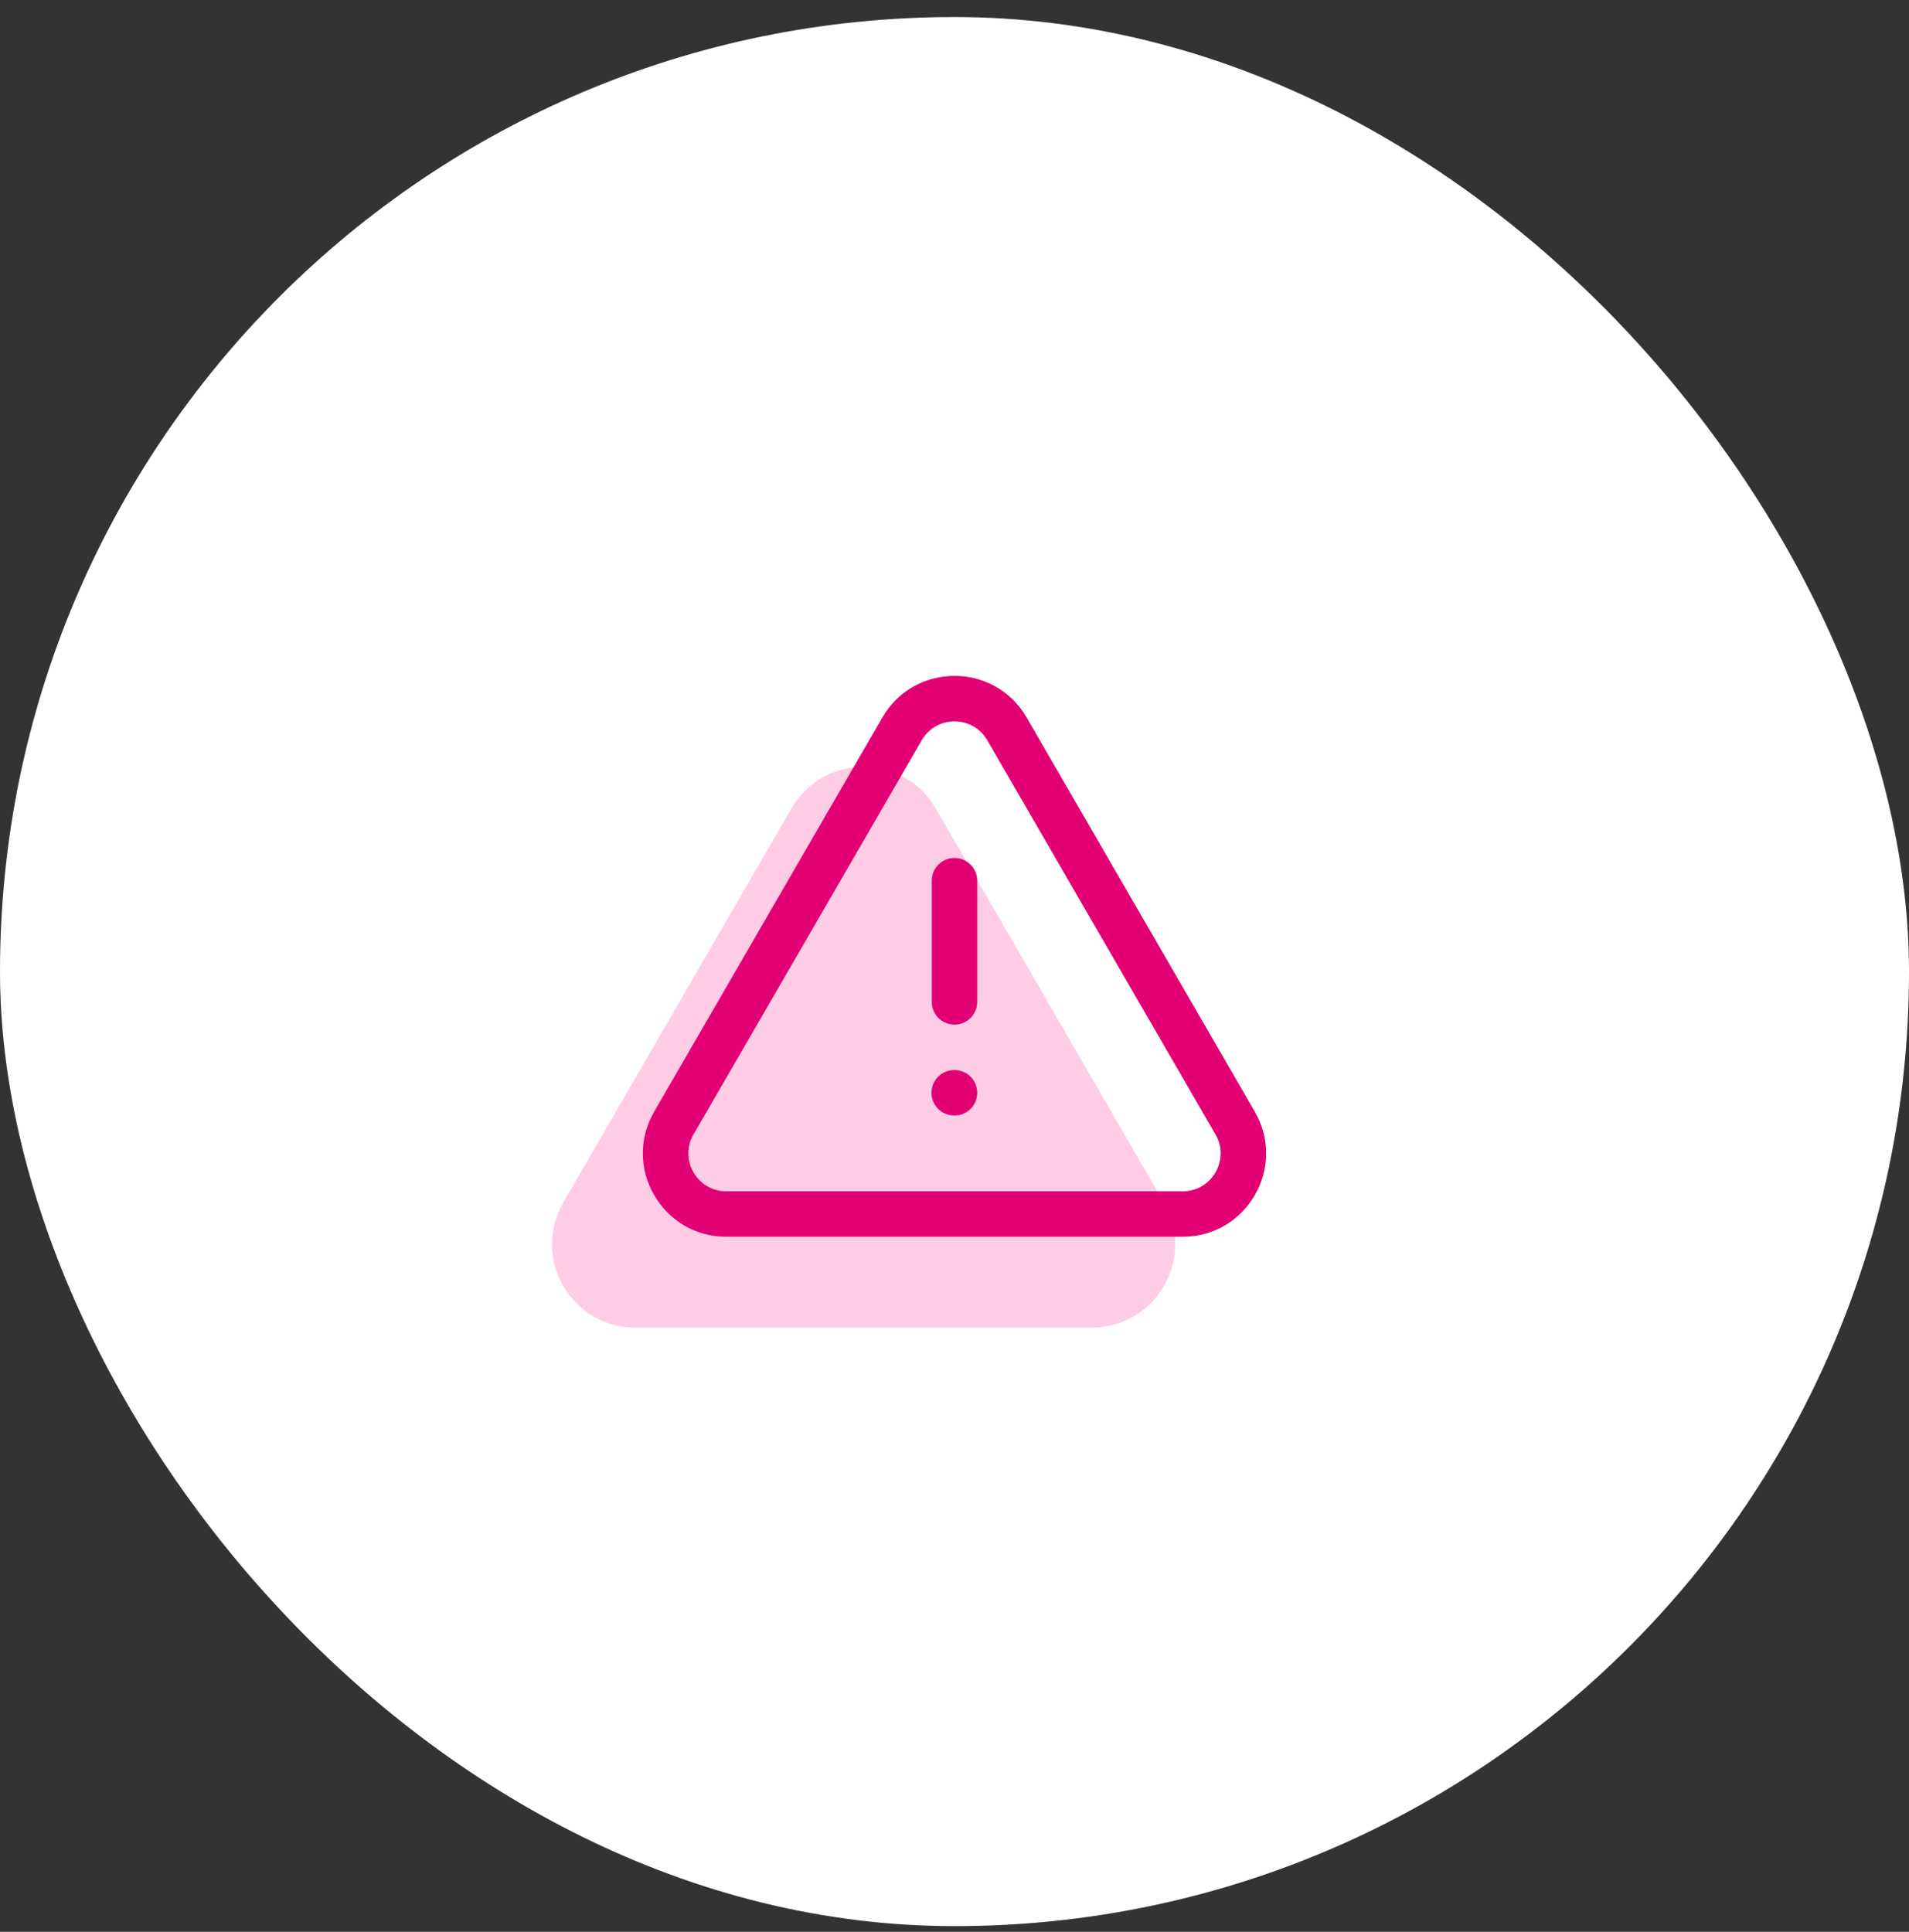
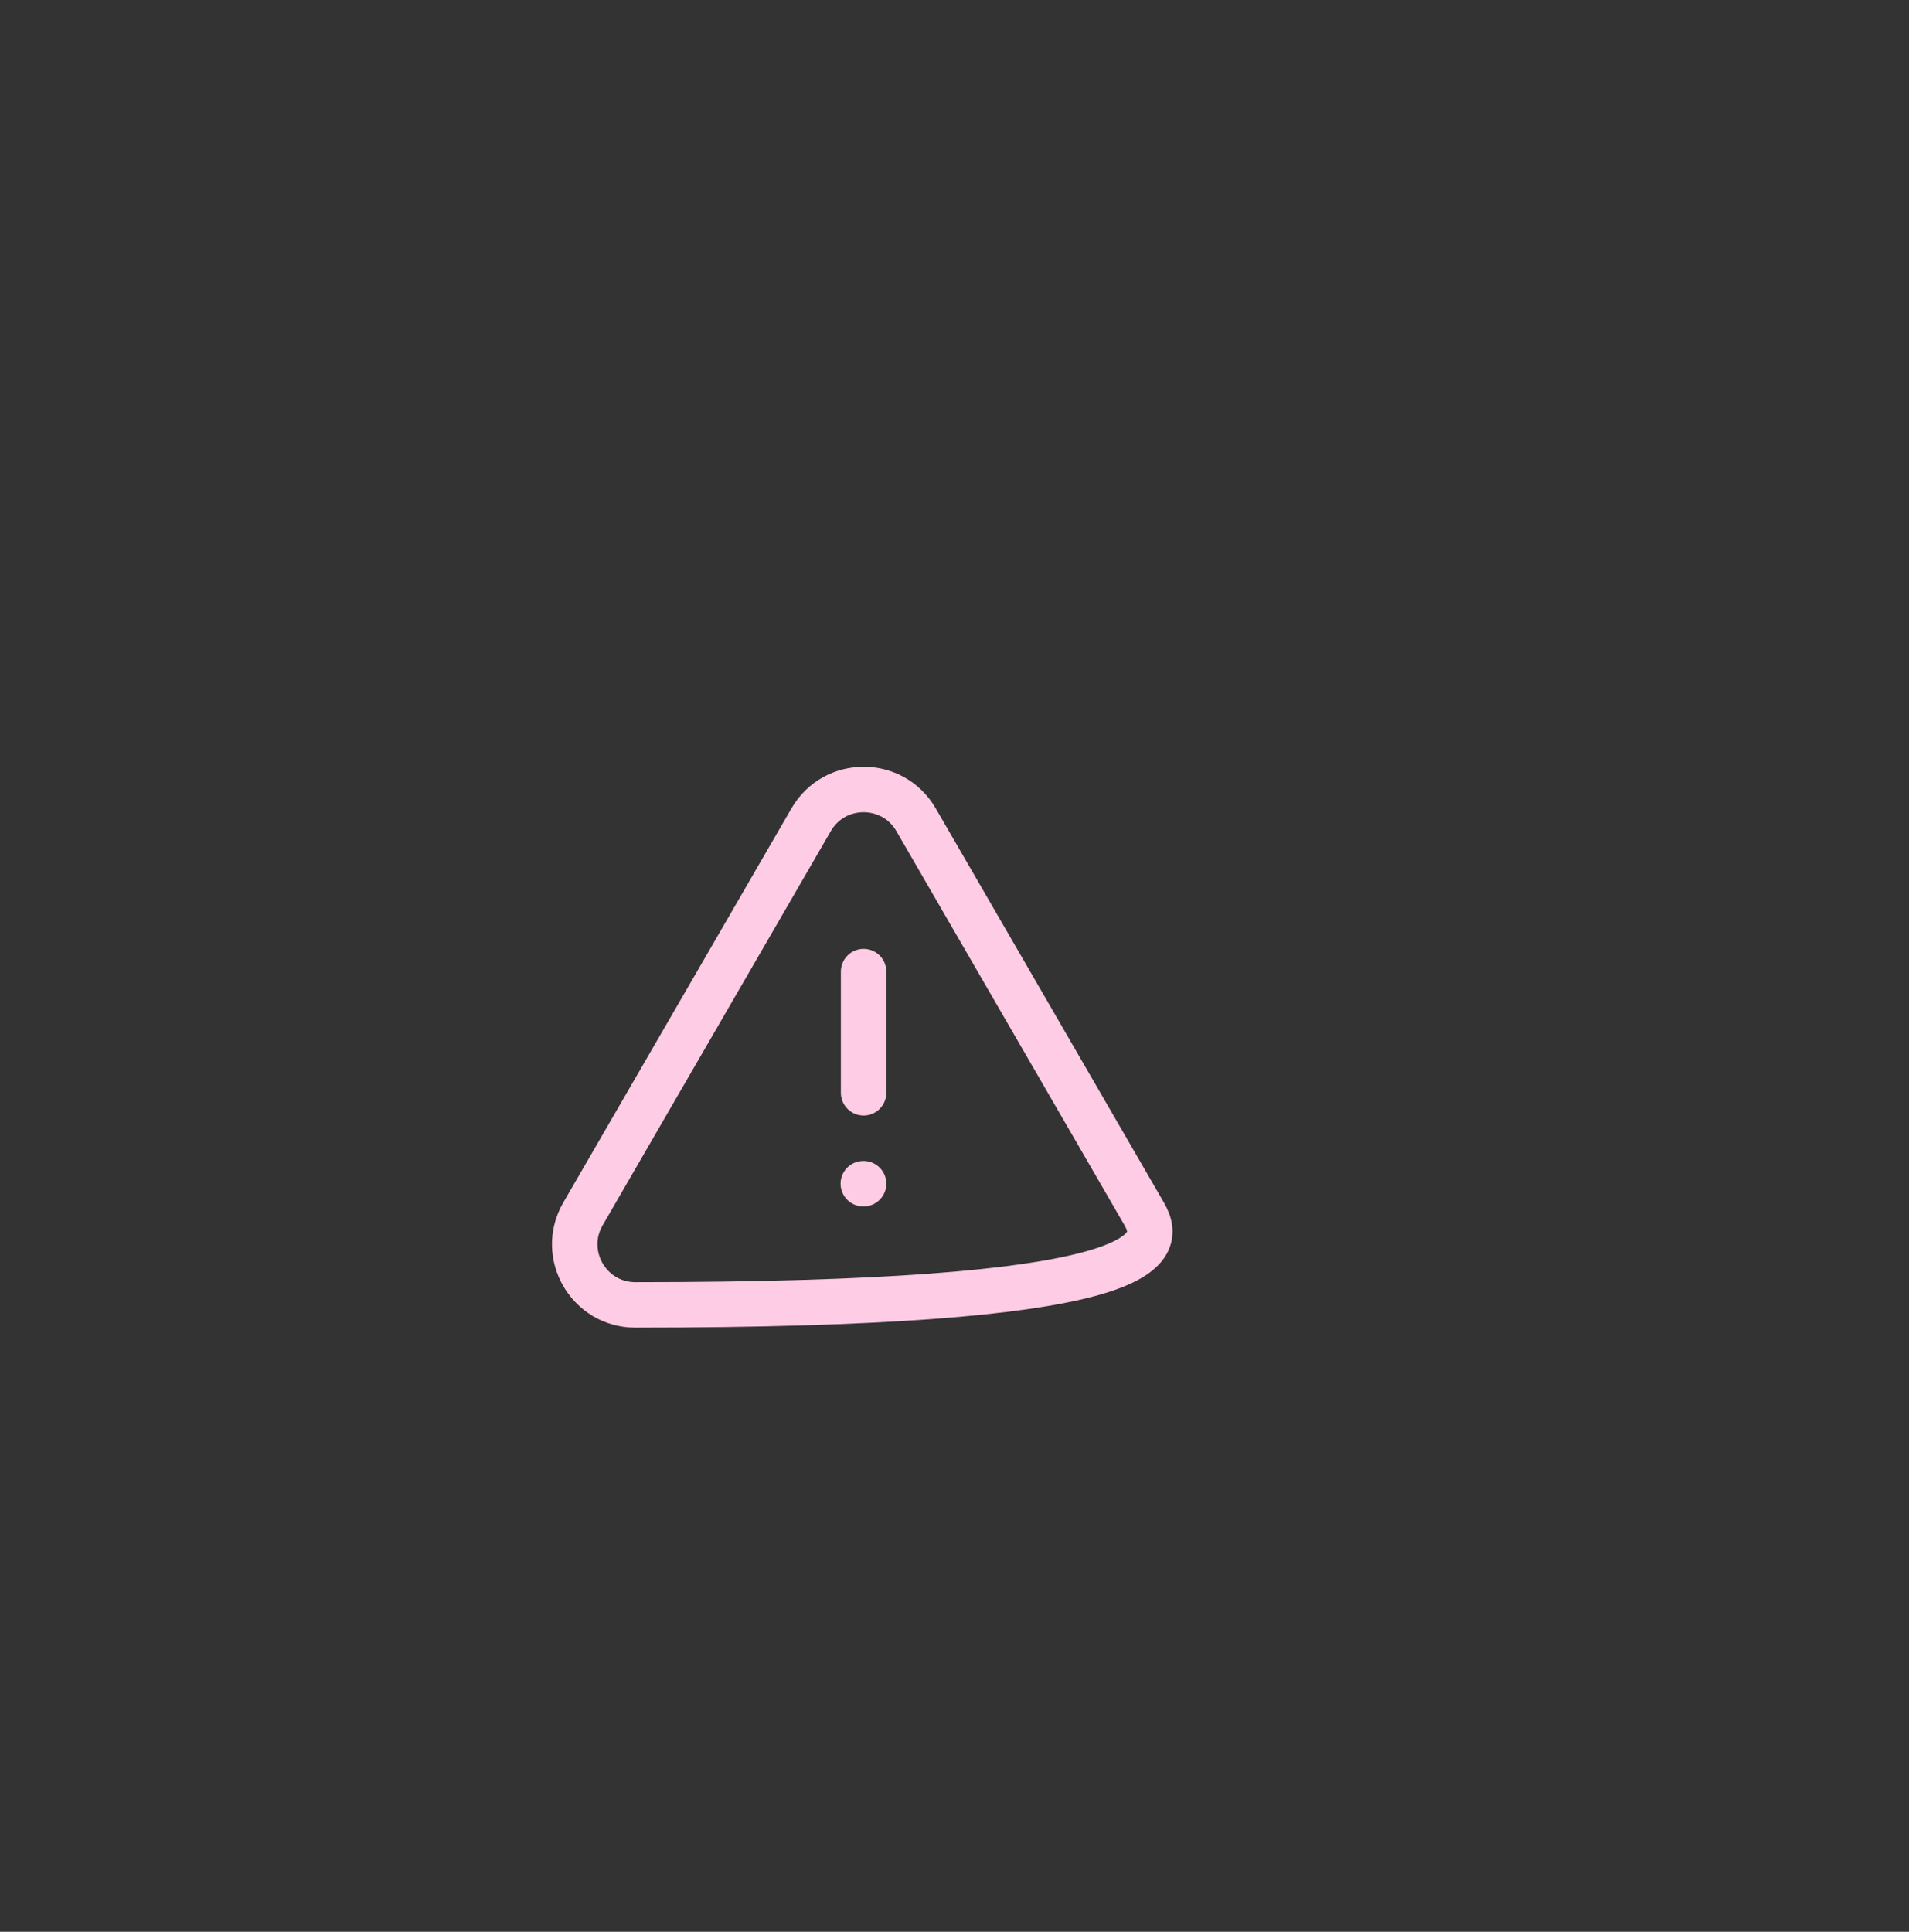
<svg xmlns="http://www.w3.org/2000/svg" width="84" height="85" viewBox="0 0 84 85" fill="none">
  <rect x="0" y="0" width="84" height="85" fill="#333333" stroke="none" />
-   <rect y="0.75" width="84" height="84" rx="42" fill="white" />
-   <path d="M35.692 36.069C36.719 34.295 39.281 34.295 40.308 36.069L50.349 53.414C51.379 55.191 50.096 57.416 48.042 57.416H27.959C25.904 57.416 24.622 55.191 25.651 53.414L35.692 36.069Z" fill="#FFCCE6" />
-   <path d="M38 52.083H37.987M38 42.75L38 48.083M27.959 57.416H48.042C50.096 57.416 51.379 55.191 50.349 53.414L40.308 36.069C39.281 34.295 36.719 34.295 35.692 36.069L25.651 53.414C24.622 55.191 25.904 57.416 27.959 57.416Z" stroke="#FFCCE6" stroke-width="2" stroke-linecap="round" />
-   <path fill-rule="evenodd" clip-rule="evenodd" d="M43.442 32.571C42.8 31.462 41.2 31.462 40.558 32.571L30.516 49.915C29.873 51.026 30.675 52.417 31.959 52.417H52.041C53.325 52.417 54.127 51.026 53.484 49.915L43.442 32.571ZM38.827 31.568C40.239 29.129 43.761 29.129 45.173 31.568L55.215 48.913C56.63 51.357 54.866 54.417 52.041 54.417H31.959C29.134 54.417 27.37 51.357 28.785 48.913L38.827 31.568ZM42 37.75C42.552 37.75 43 38.198 43 38.75L43 44.083C43 44.636 42.552 45.083 42 45.083C41.448 45.083 41 44.636 41 44.083L41 38.75C41 38.198 41.448 37.75 42 37.75ZM40.987 48.083C40.987 47.531 41.434 47.083 41.987 47.083H42C42.552 47.083 43 47.531 43 48.083C43 48.636 42.552 49.083 42 49.083H41.987C41.434 49.083 40.987 48.636 40.987 48.083Z" fill="#E20074" />
+   <path d="M38 52.083H37.987M38 42.75L38 48.083M27.959 57.416C50.096 57.416 51.379 55.191 50.349 53.414L40.308 36.069C39.281 34.295 36.719 34.295 35.692 36.069L25.651 53.414C24.622 55.191 25.904 57.416 27.959 57.416Z" stroke="#FFCCE6" stroke-width="2" stroke-linecap="round" />
</svg>